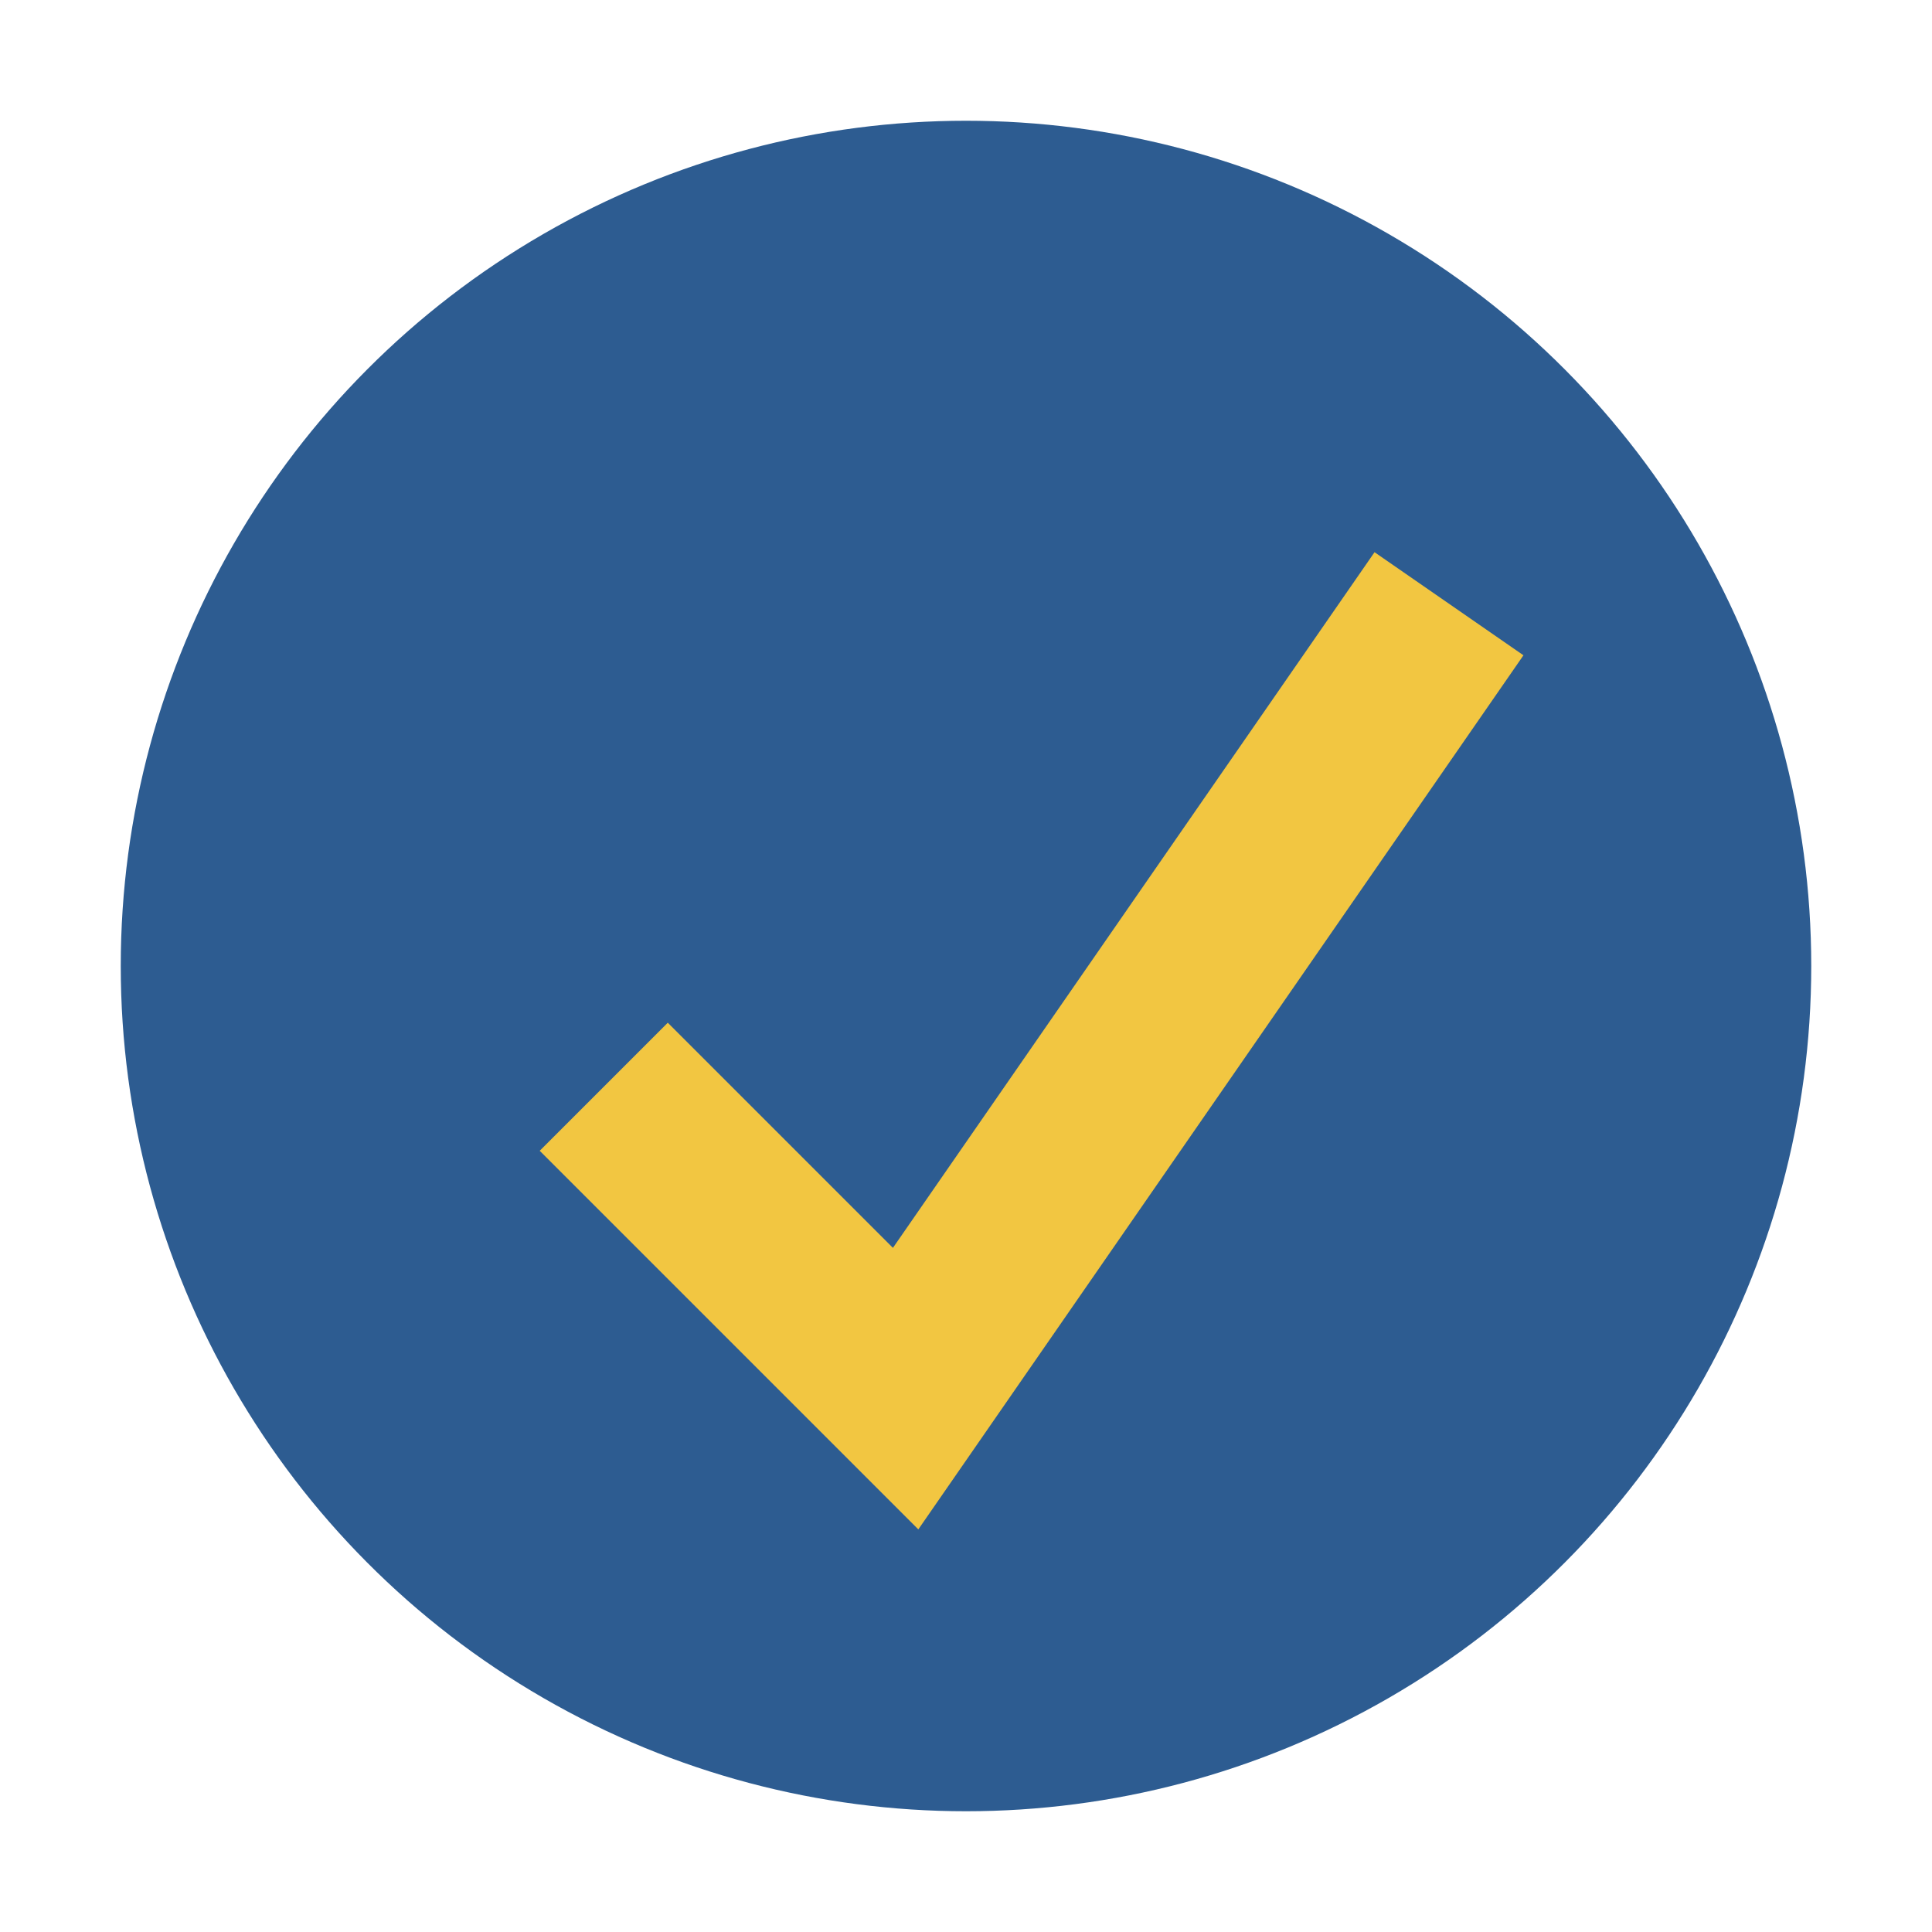
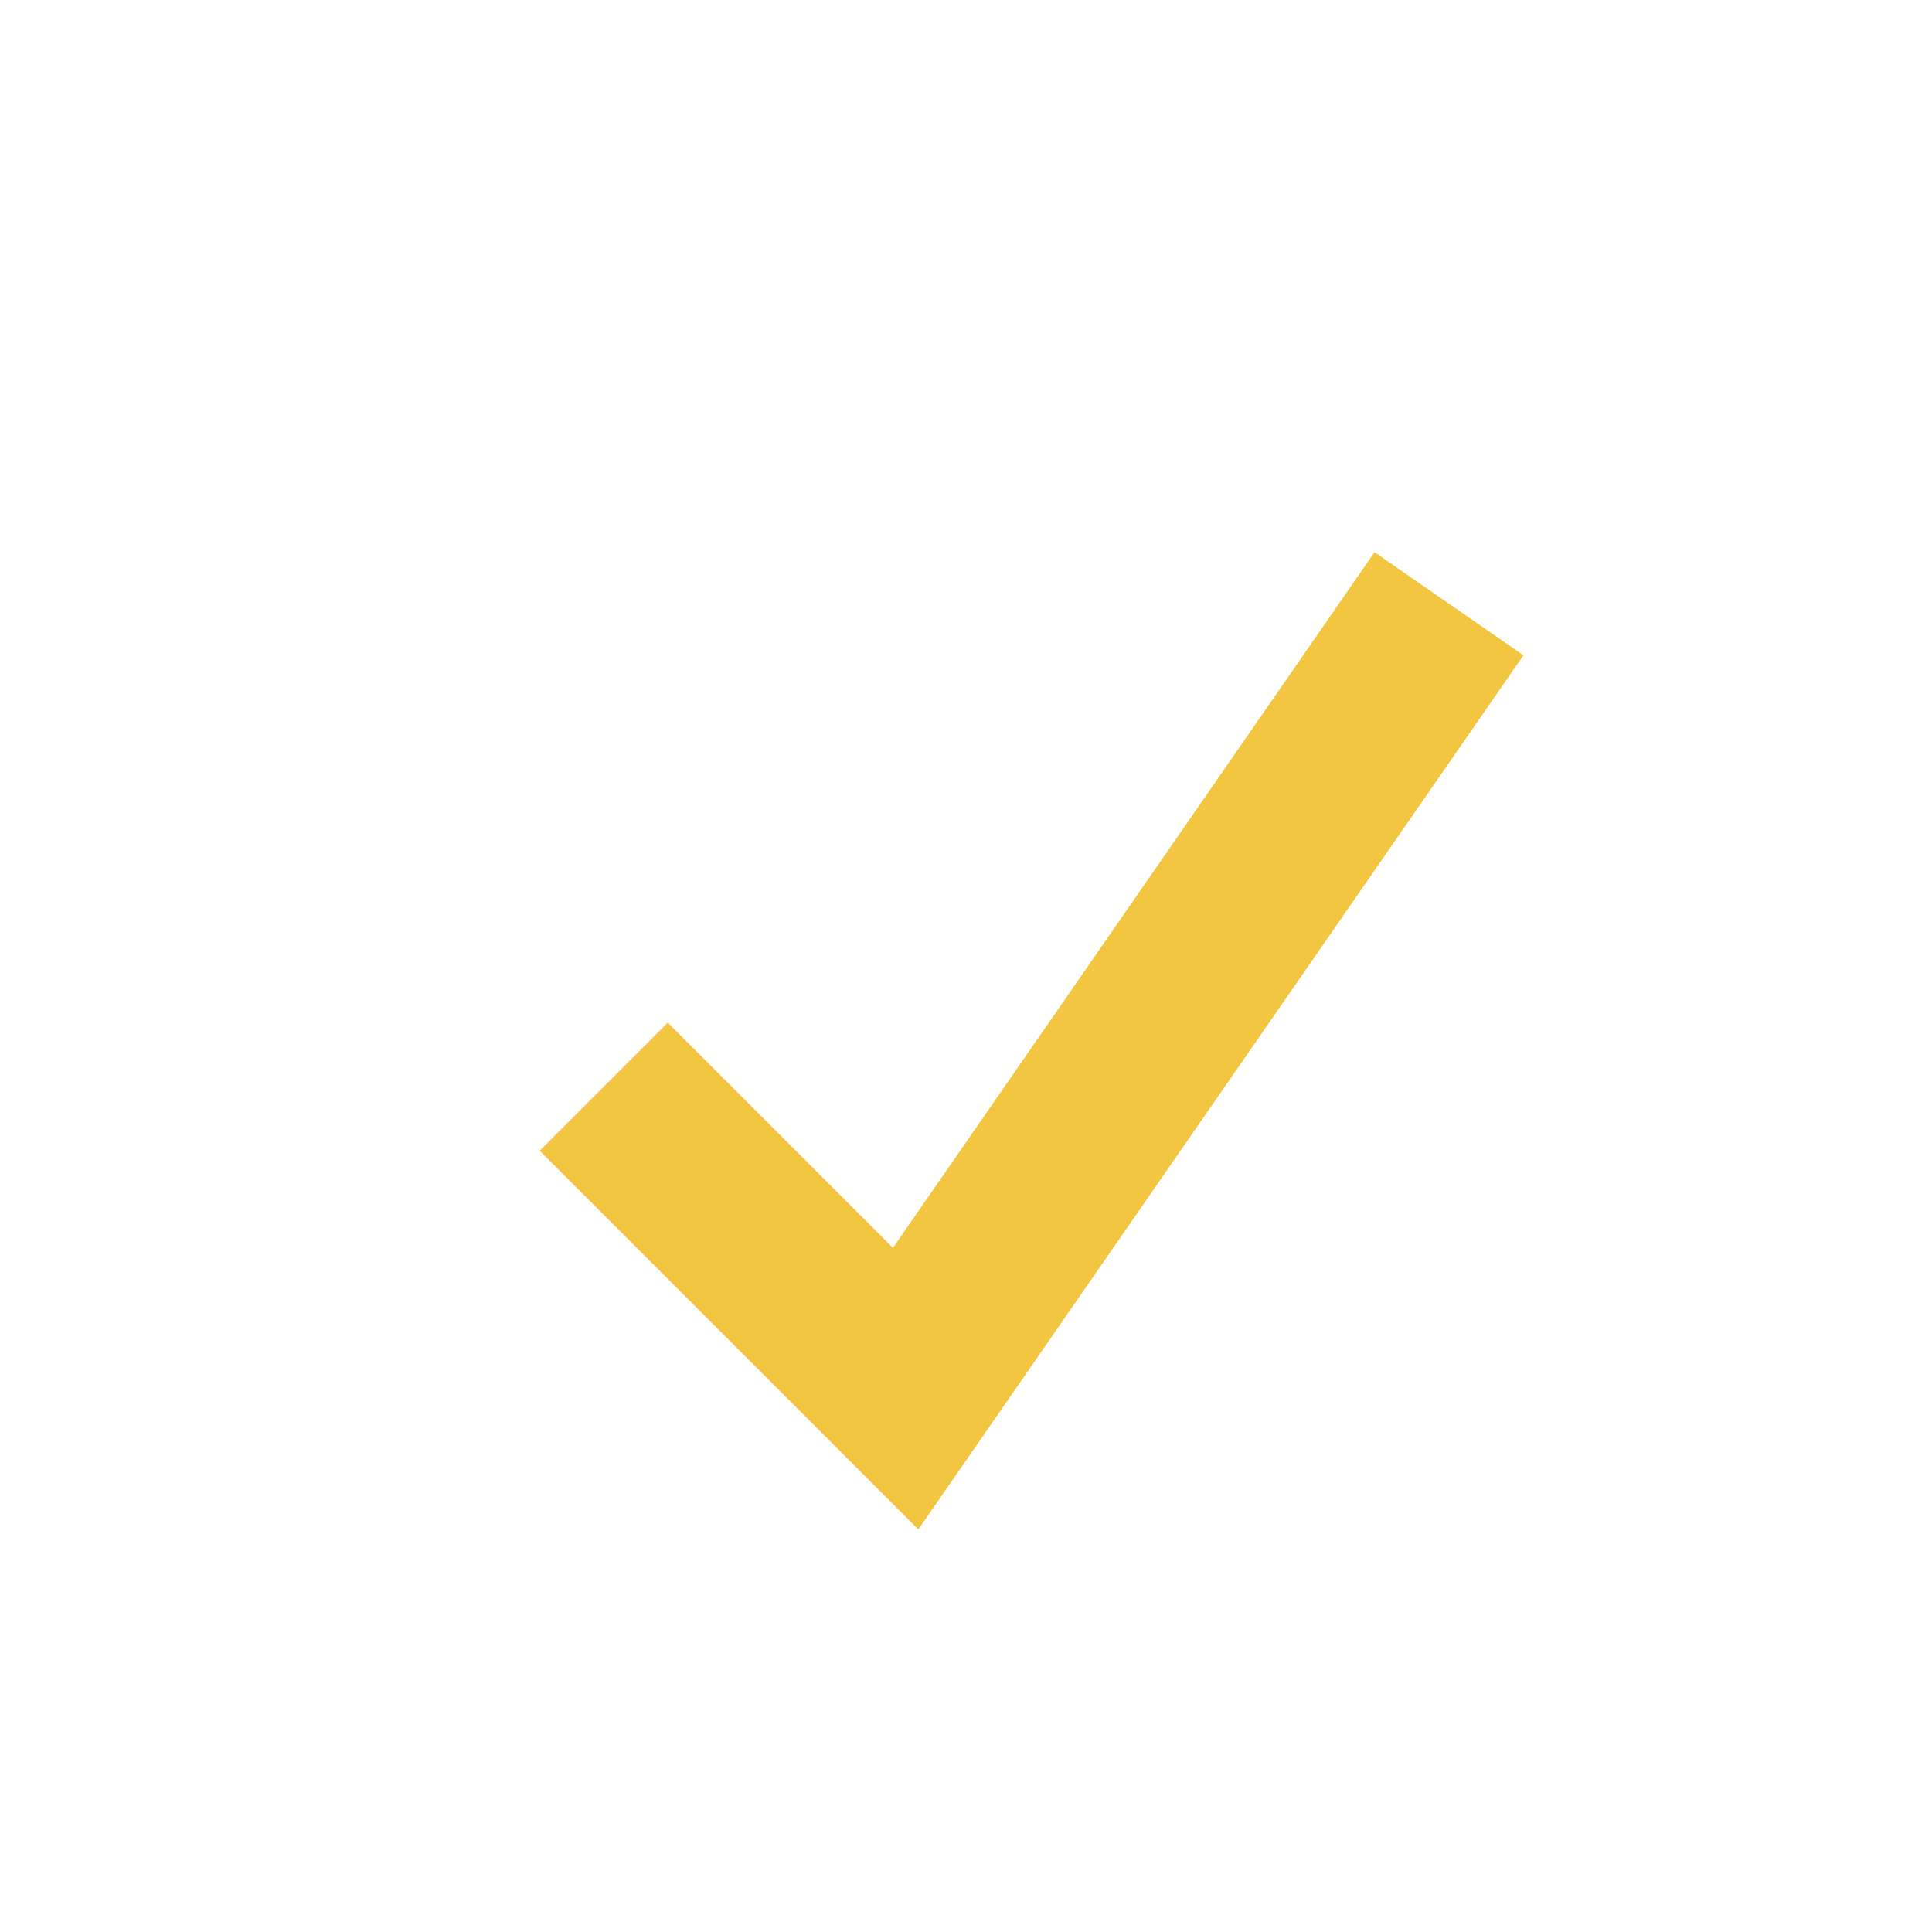
<svg xmlns="http://www.w3.org/2000/svg" width="32" height="32" viewBox="0 0 32 32">
-   <circle cx="16" cy="16" r="14" fill="#2D5C91" />
  <polyline points="10,18 15,23 24,10" fill="none" stroke="#F2C641" stroke-width="3" />
</svg>